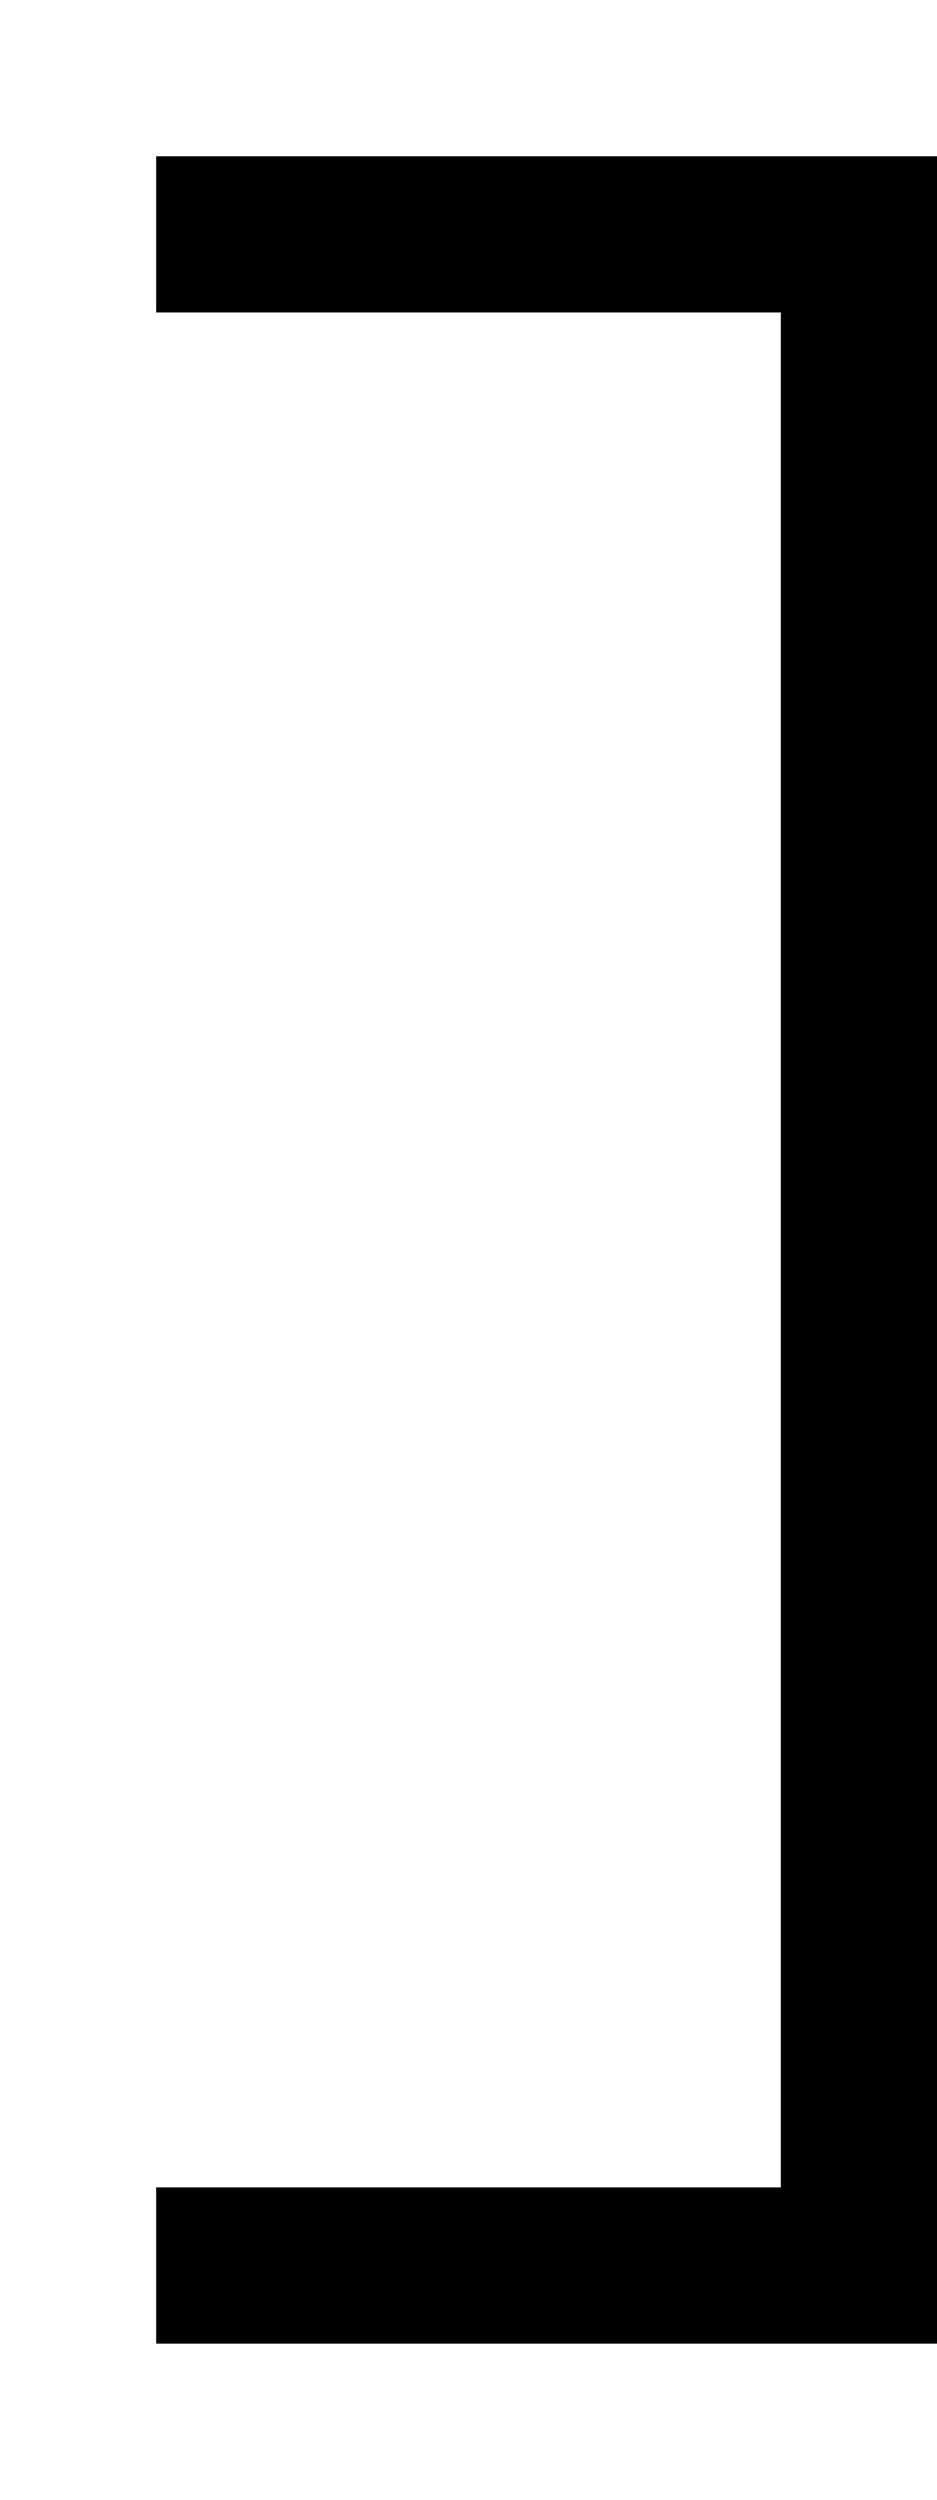
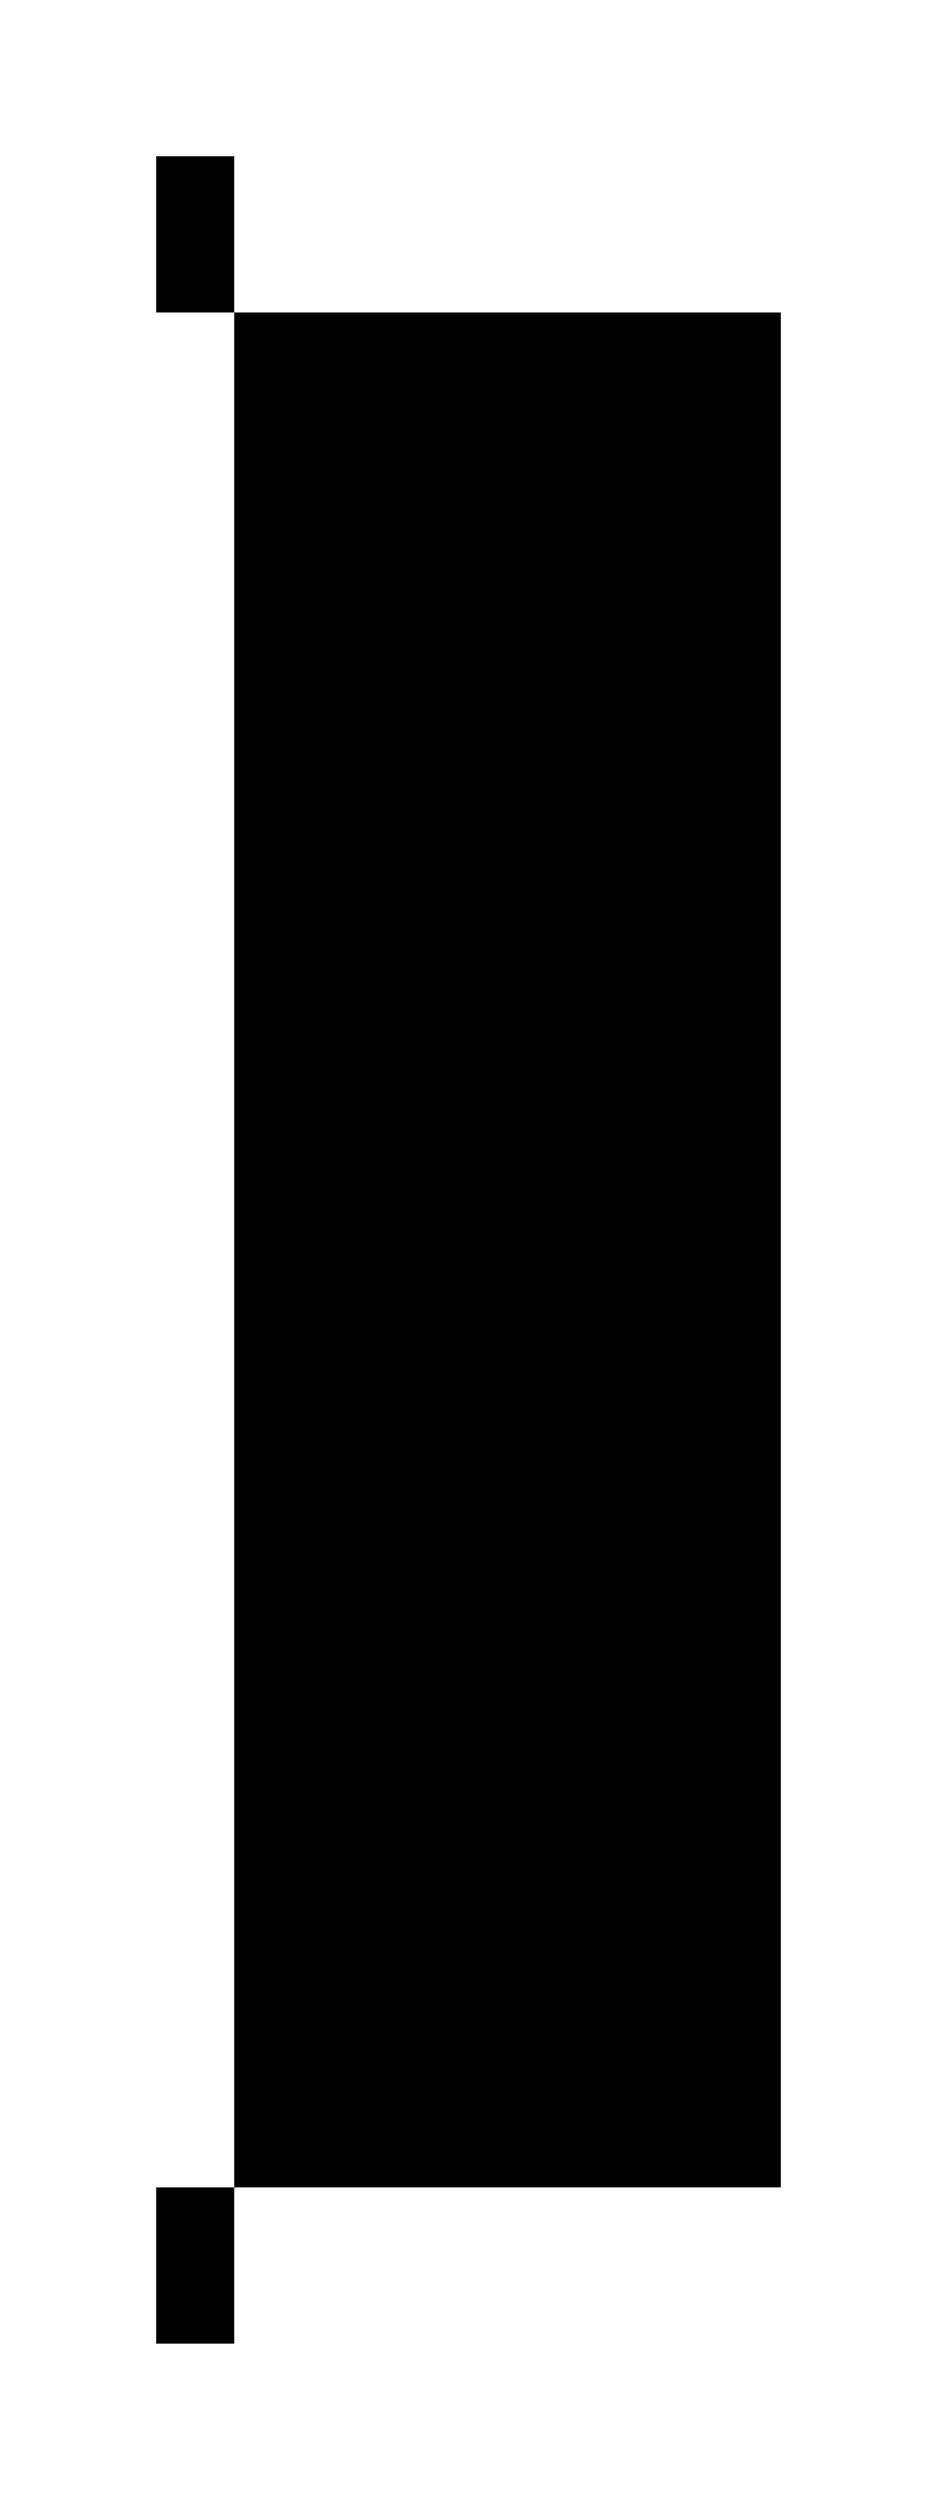
<svg xmlns="http://www.w3.org/2000/svg" viewBox="0 0 192 512">
-   <path d="M192 32H176 48 32V64H48 160V448H48 32v32H48 176h16V464 48 32z" />
+   <path d="M192 32H176 48 32V64H48 160V448H48 32v32h16V464 48 32z" />
</svg>